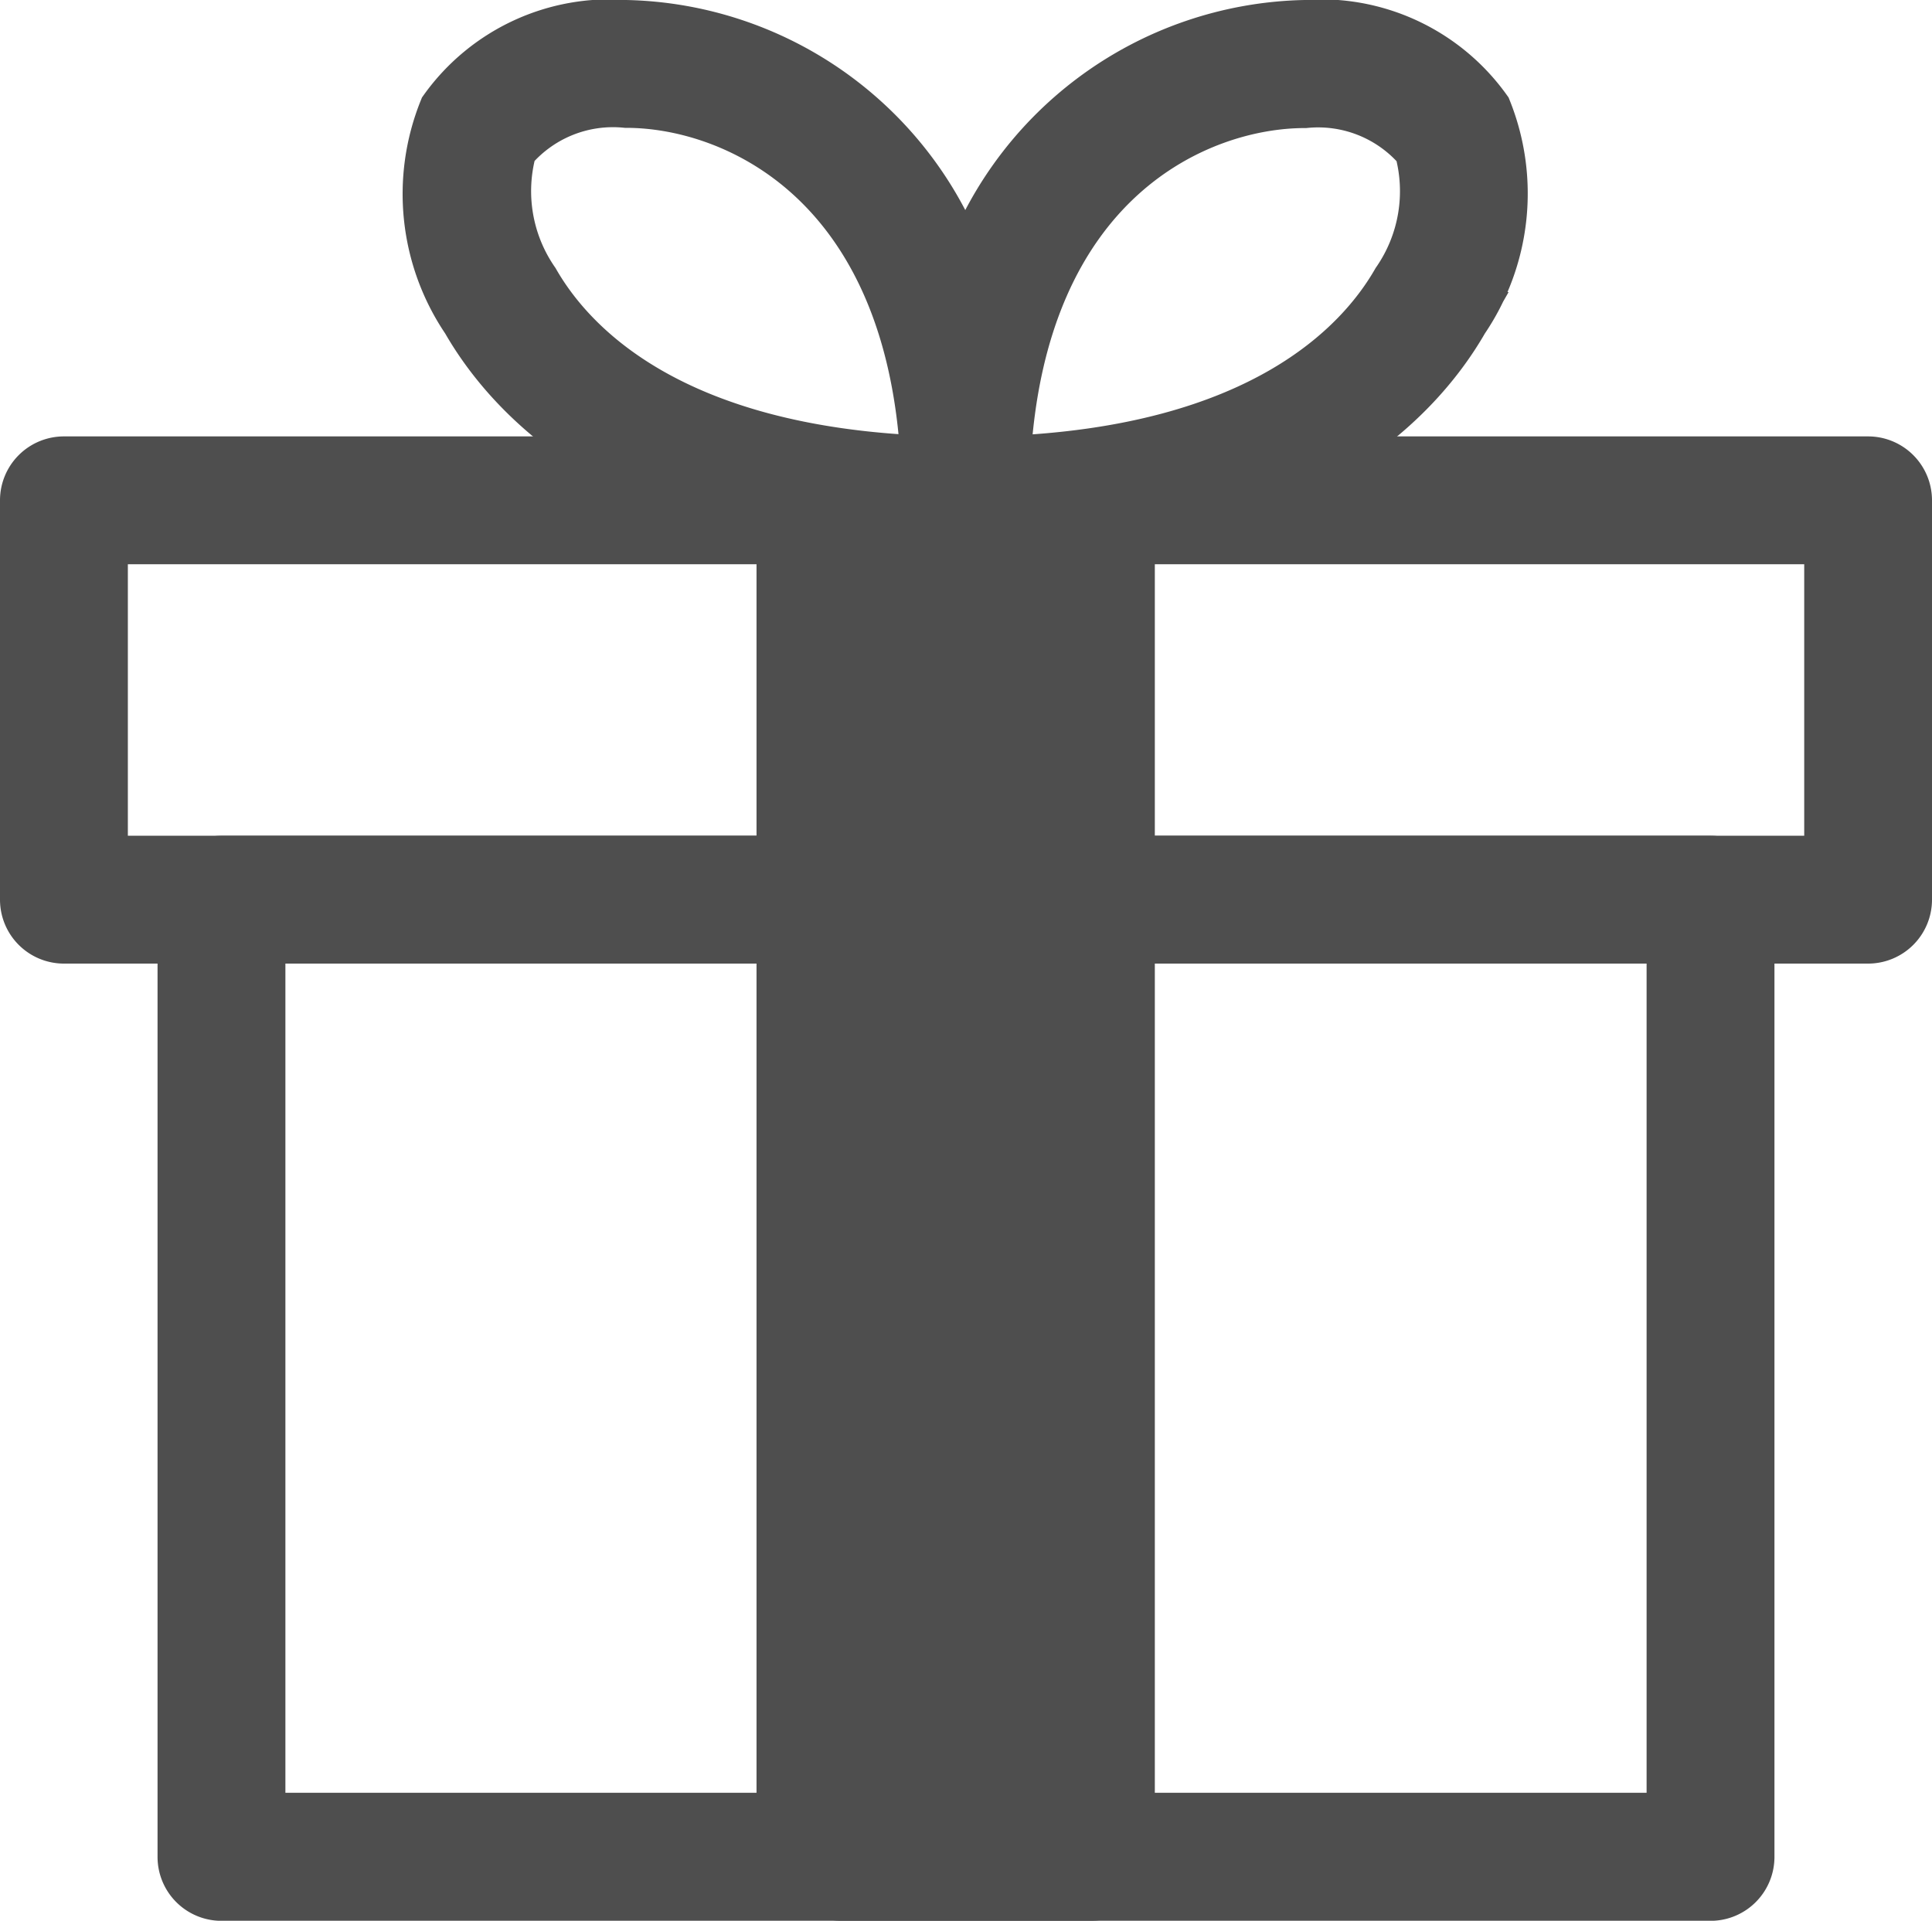
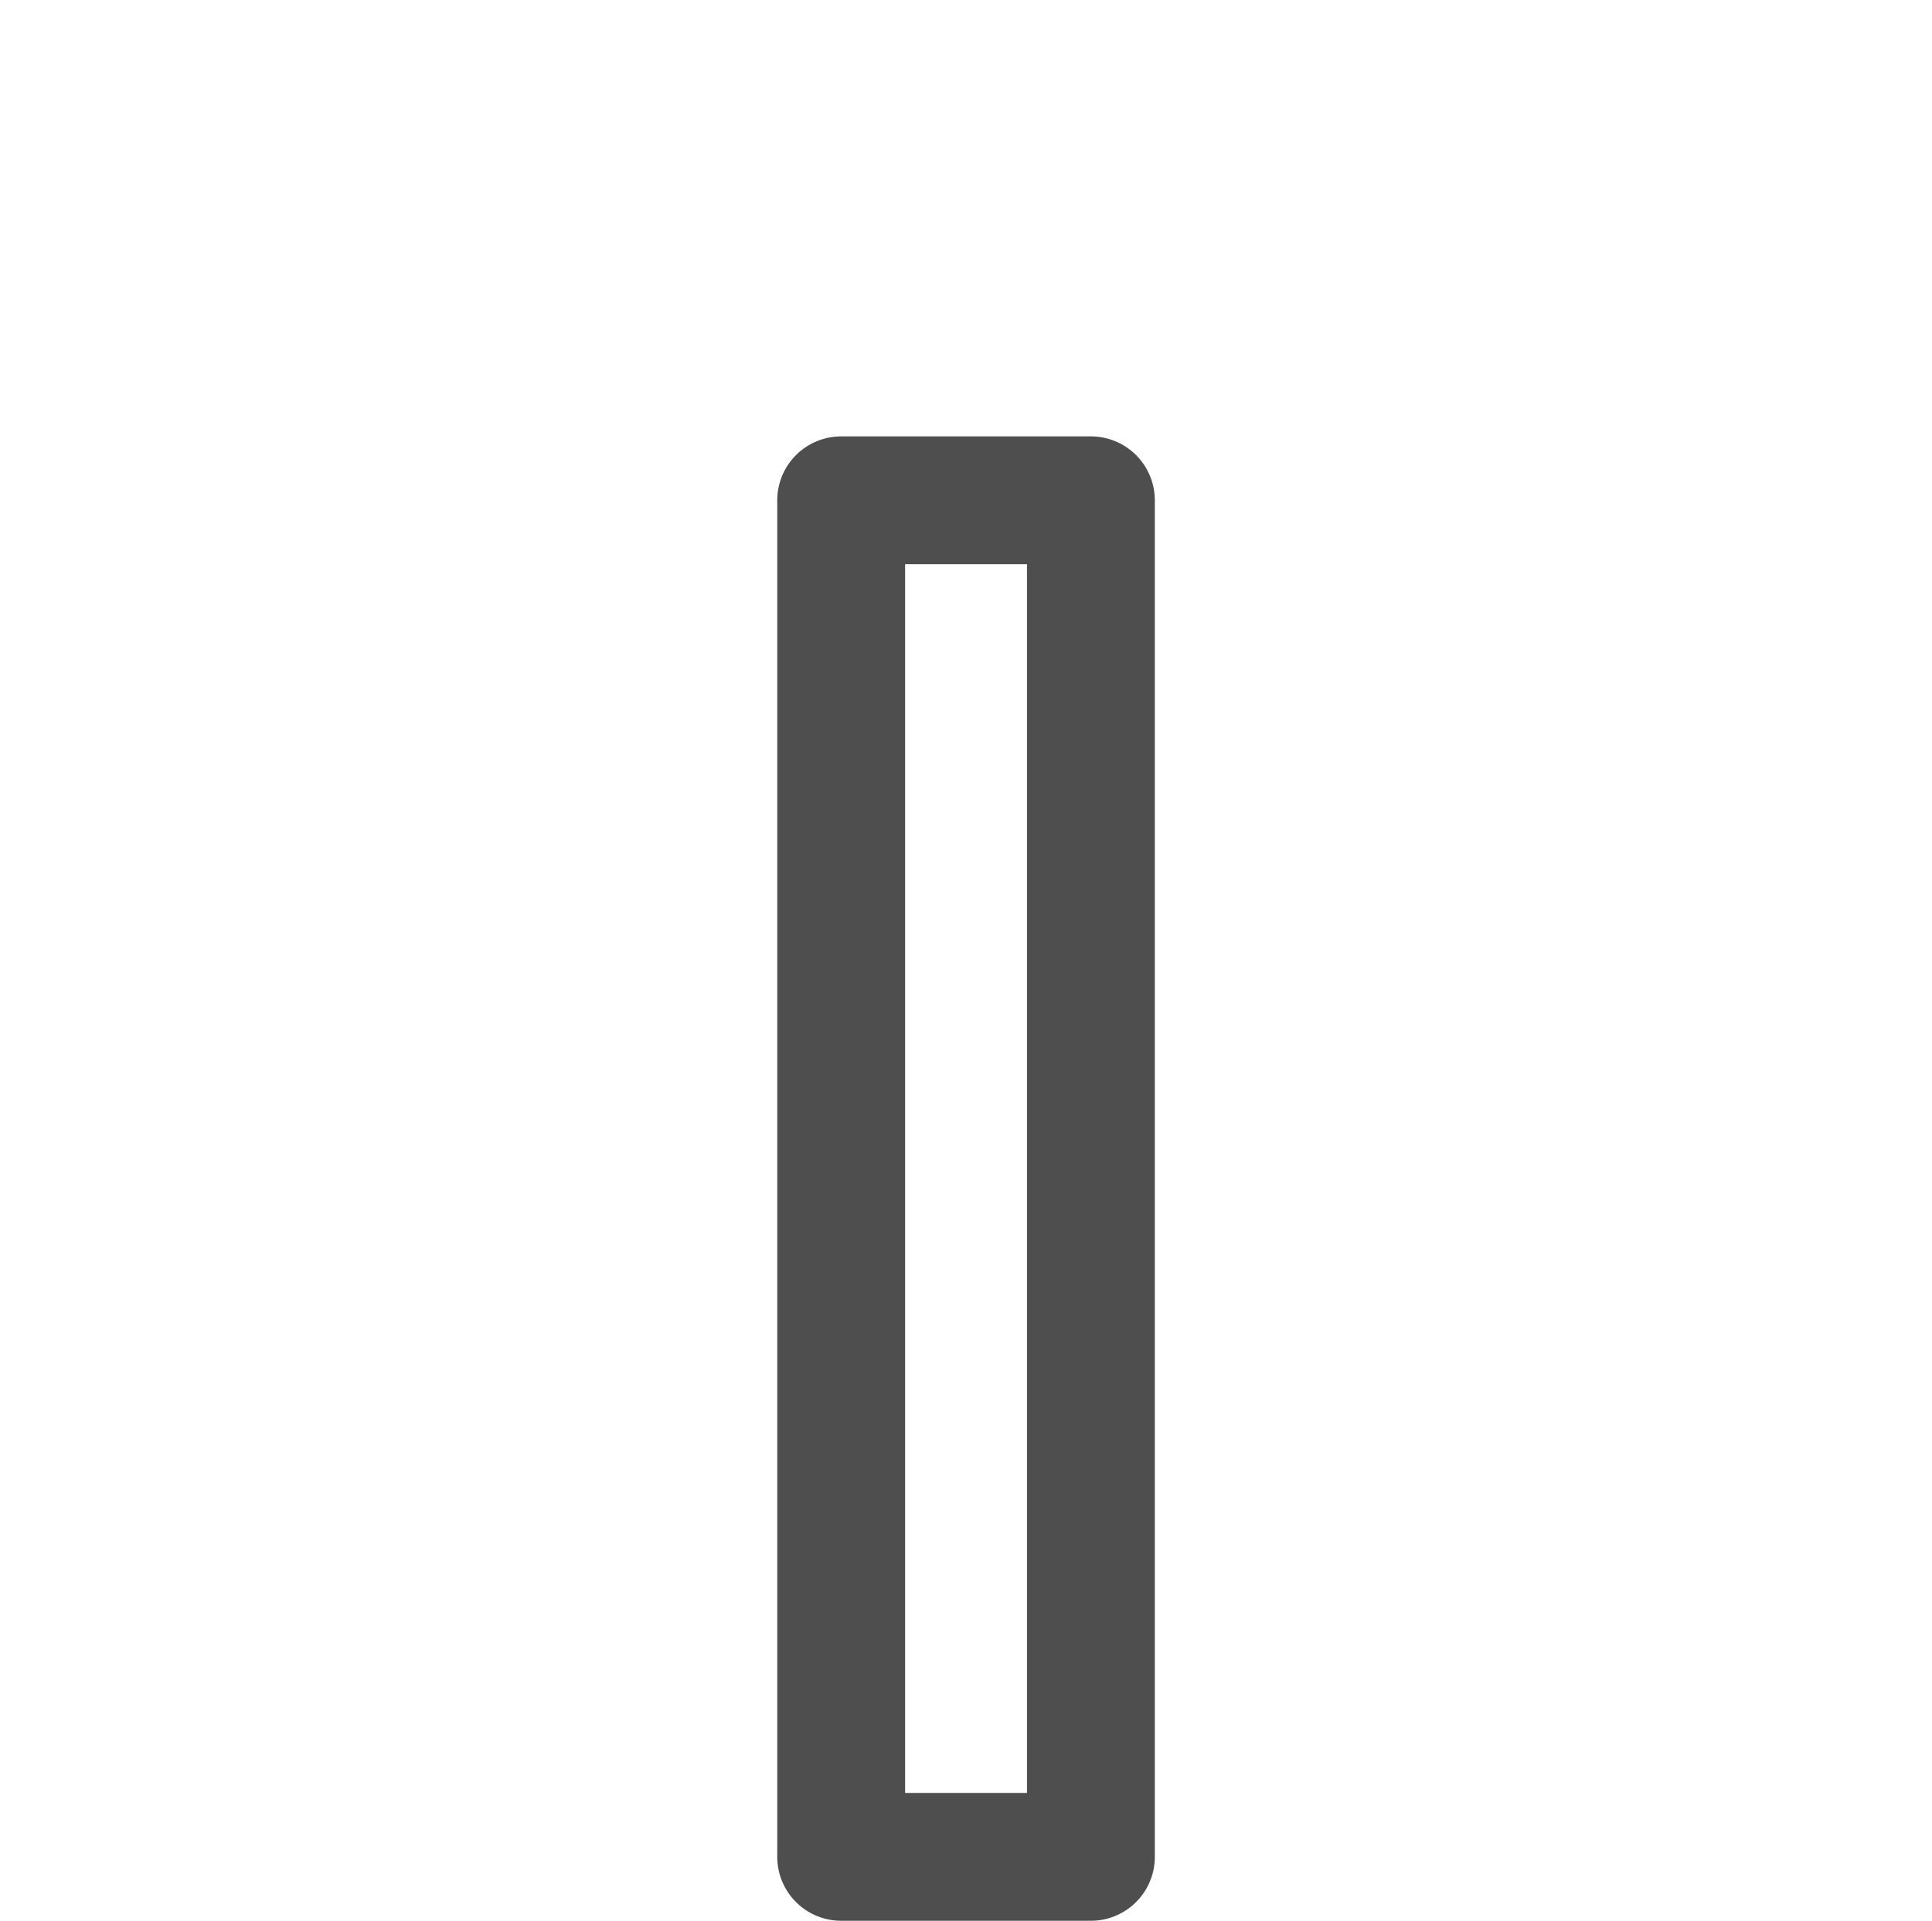
<svg xmlns="http://www.w3.org/2000/svg" height="26.593" viewBox="0 0 26.746 26.593" width="26.746">
  <g fill="#4e4e4e">
    <g stroke="#4e4e4e" stroke-width=".75">
-       <path d="m439.739 2011.82a2.788 2.788 0 0 0 -2.49-1.156 5.051 5.051 0 0 0 -4.7 3.5 5.05 5.05 0 0 0 -4.7-3.5 2.788 2.788 0 0 0 -2.49 1.156 3.086 3.086 0 0 0 .308 2.887c.646 1.127 2.4 3.019 6.878 3.019h.006c4.475 0 6.227-1.892 6.873-3.019a3.086 3.086 0 0 0 .315-2.887zm-13.18 2.38a2.221 2.221 0 0 1 -.313-1.864 1.868 1.868 0 0 1 1.61-.652c1.491 0 3.973 1.072 4.174 5.013-3.575-.132-4.959-1.603-5.471-2.497zm11.988 0c-.512.893-1.9 2.365-5.471 2.5.2-3.941 2.682-5.013 4.174-5.013a1.868 1.868 0 0 1 1.61.652 2.221 2.221 0 0 1 -.313 1.861z" transform="translate(-419.186 -2010.289)" />
-       <path d="m428.753 2034.365h-24.976a.51.51 0 0 0 -.51.51v5.529a.51.51 0 0 0 .51.51h10.759v-1.02h-10.249v-4.509h23.957v4.509h-10.266v1.02h10.775a.51.51 0 0 0 .51-.51v-5.529a.51.51 0 0 0 -.51-.51z" transform="translate(-402.892 -2027.948)" />
      <path d="m449.439 2054.166h-3.457a.51.51 0 0 1 -.51-.51v-18.781a.51.51 0 0 1 .51-.51h3.457a.51.51 0 0 1 .51.51v18.781a.51.51 0 0 1 -.51.51zm-2.947-1.02h2.437v-17.762h-2.437z" transform="translate(-434.337 -2027.948)" />
-       <path d="m432.946 2056.05h-9.089v1.02h8.579v12.23h-19.594v-12.23h8.579v-1.02h-9.089a.51.51 0 0 0 -.51.51v13.253a.51.51 0 0 0 .51.51h20.614a.51.51 0 0 0 .51-.51v-13.253a.51.51 0 0 0 -.51-.51z" transform="translate(-409.266 -2044.104)" />
    </g>
-     <path d="m10.473 6.494h5.499v18.962h-5.499z" />
  </g>
</svg>